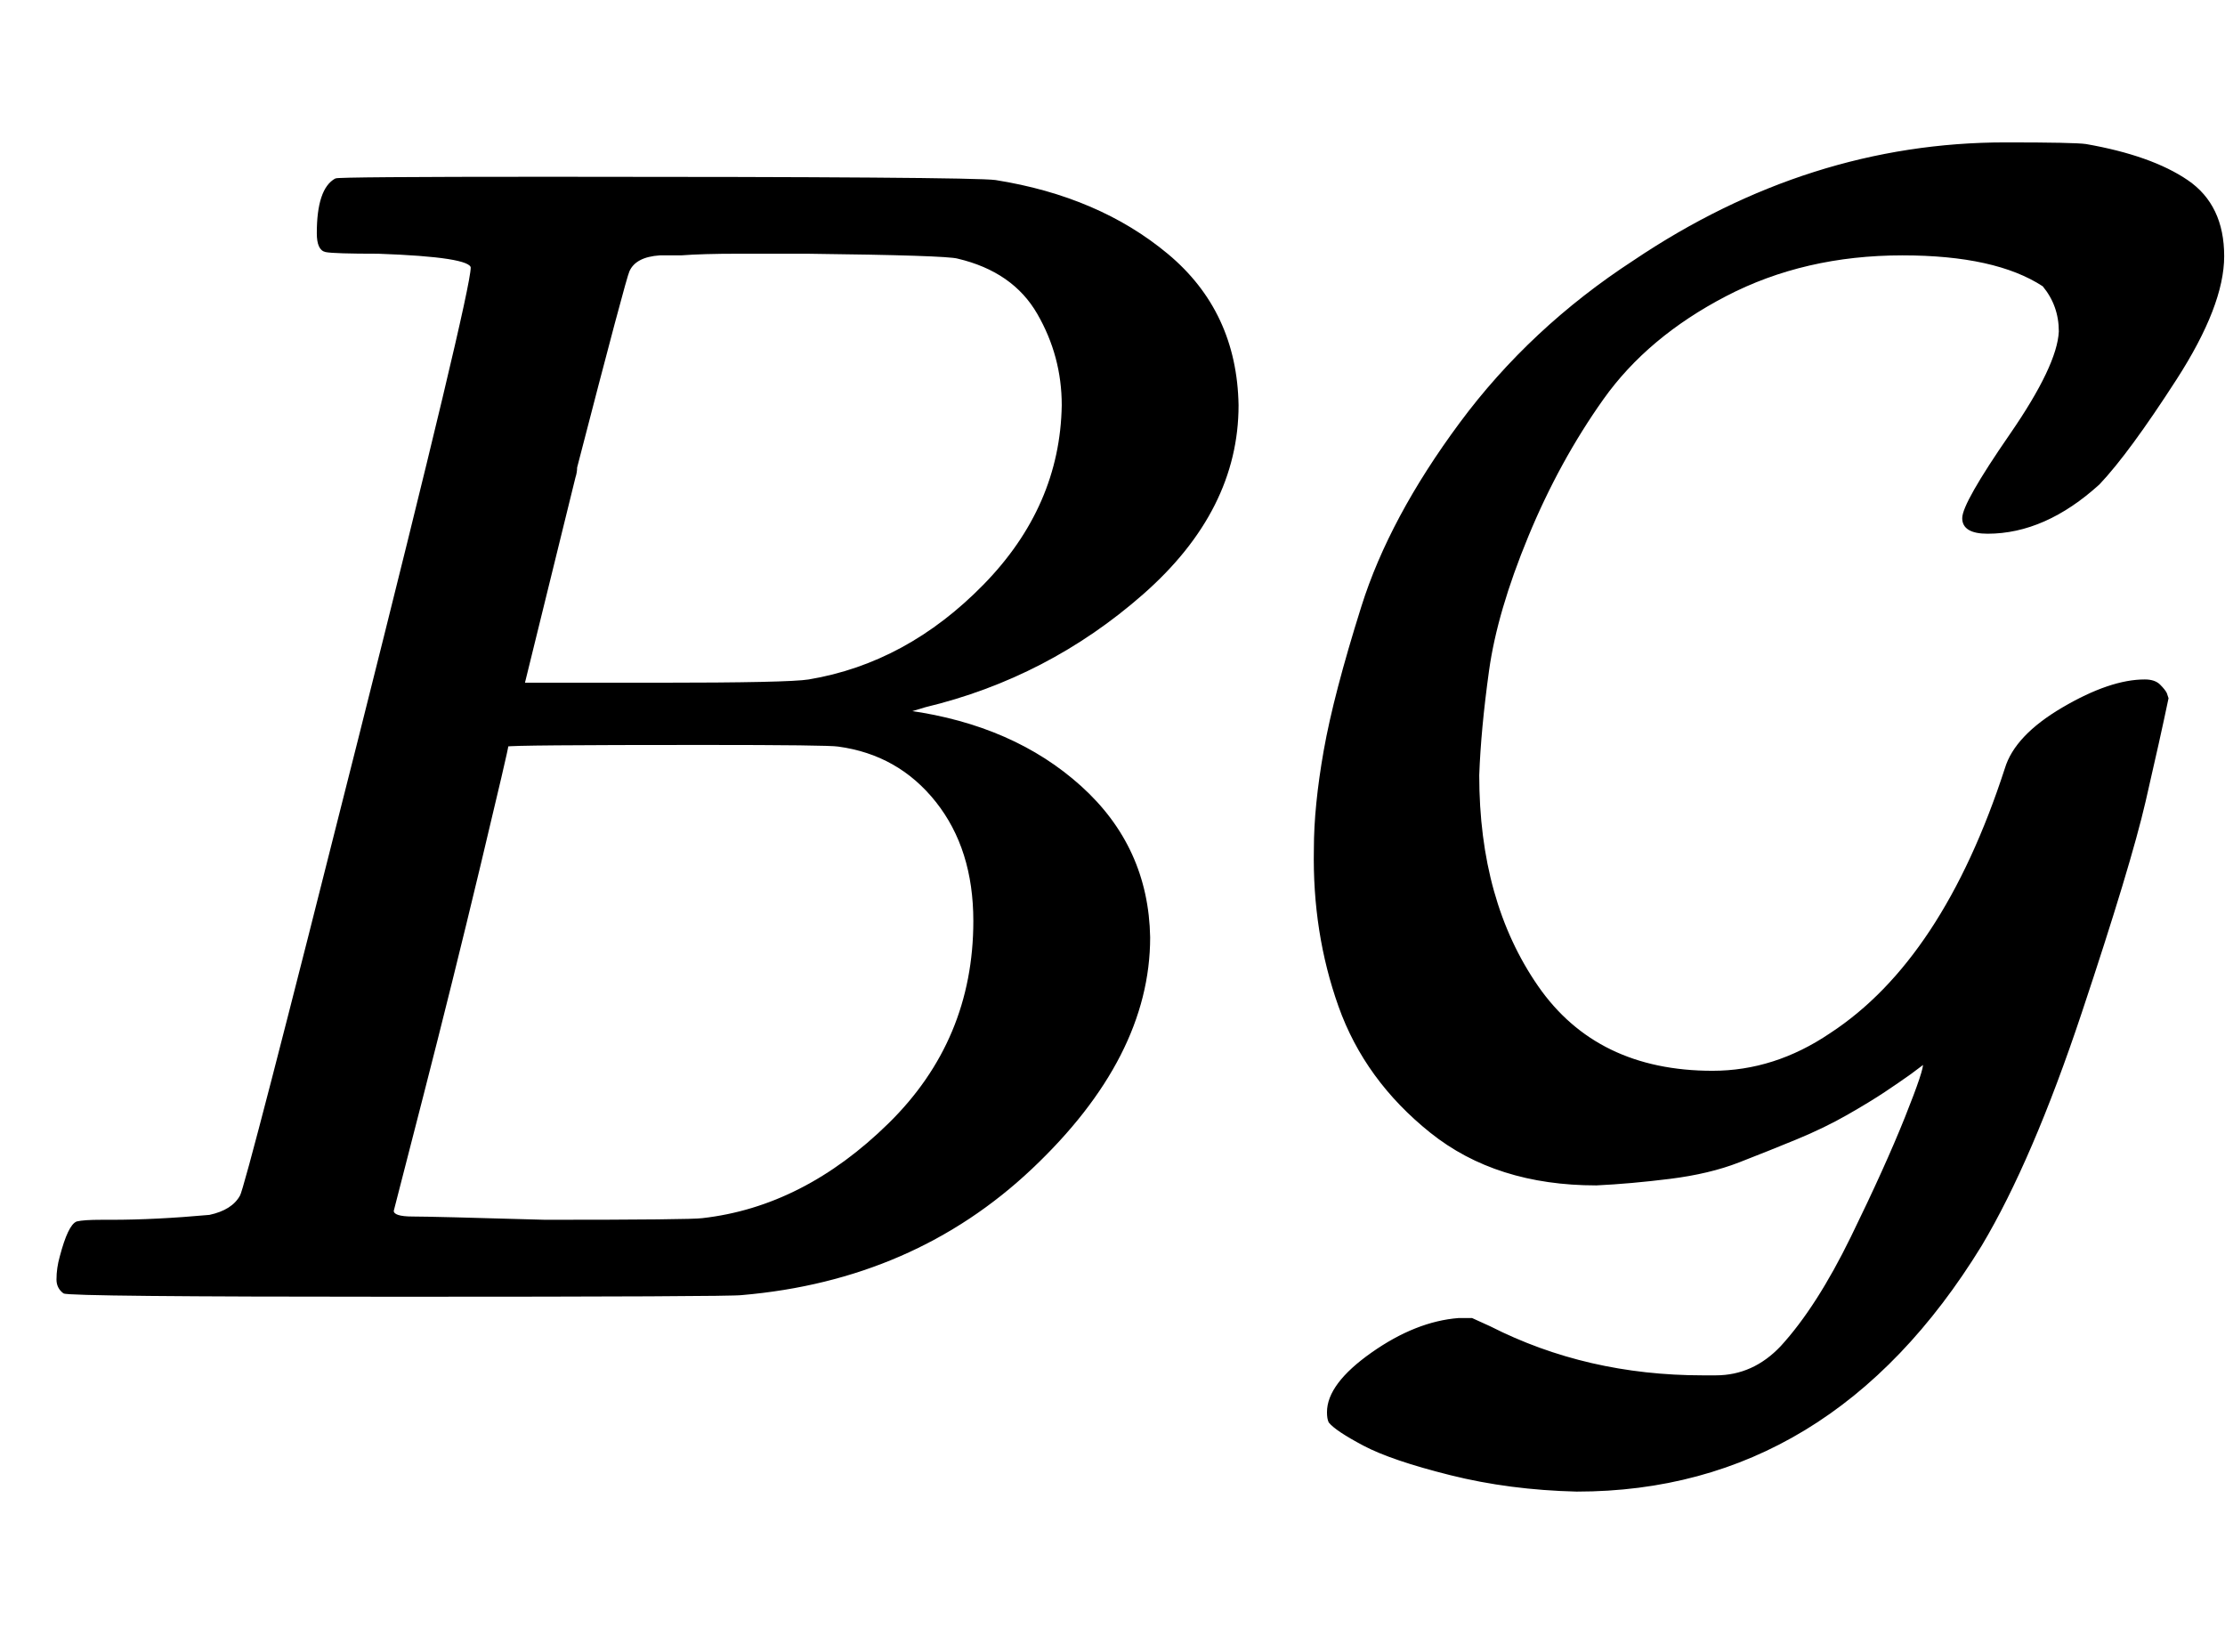
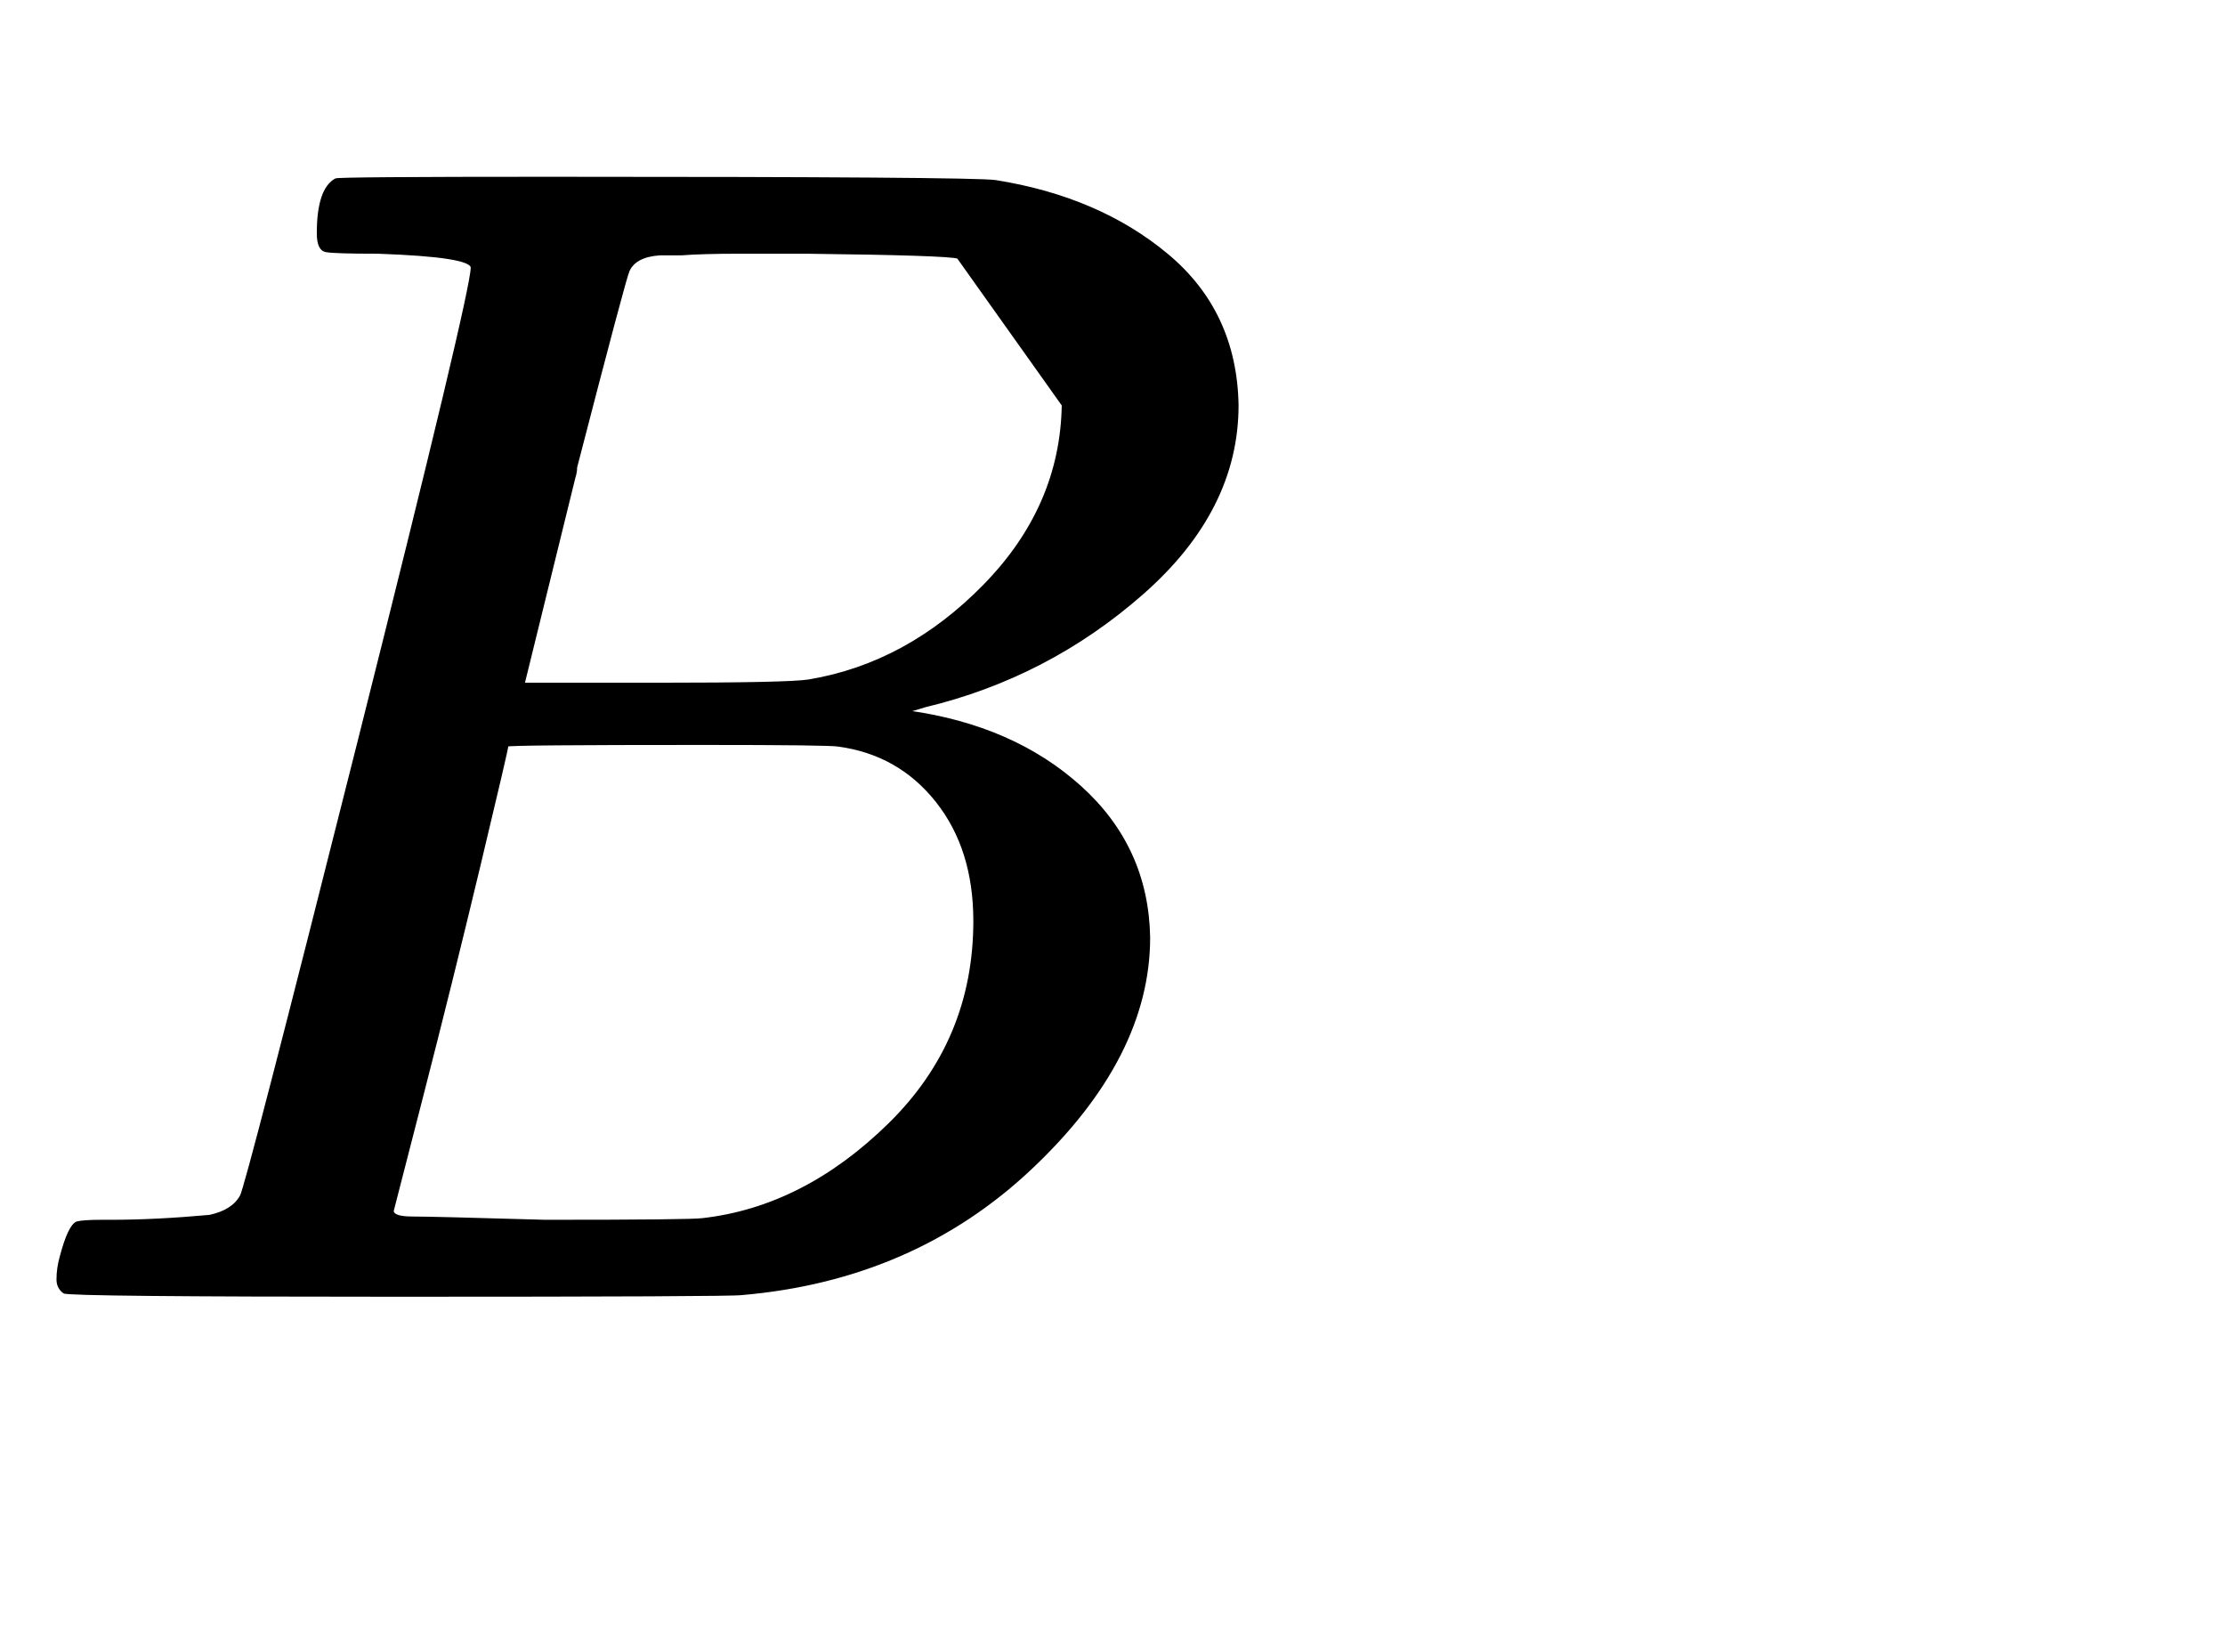
<svg xmlns="http://www.w3.org/2000/svg" xmlns:xlink="http://www.w3.org/1999/xlink" width="3.156ex" height="2.343ex" style="vertical-align: -0.505ex;" viewBox="0 -791.3 1359 1008.6" role="img" focusable="false" aria-labelledby="MathJax-SVG-1-Title">
  <title id="MathJax-SVG-1-Title">upper B script upper G</title>
  <defs aria-hidden="true">
-     <path stroke-width="1" id="E1-MJMATHI-42" d="M231 637Q204 637 199 638T194 649Q194 676 205 682Q206 683 335 683Q594 683 608 681Q671 671 713 636T756 544Q756 480 698 429T565 360L555 357Q619 348 660 311T702 219Q702 146 630 78T453 1Q446 0 242 0Q42 0 39 2Q35 5 35 10Q35 17 37 24Q42 43 47 45Q51 46 62 46H68Q95 46 128 49Q142 52 147 61Q150 65 219 339T288 628Q288 635 231 637ZM649 544Q649 574 634 600T585 634Q578 636 493 637Q473 637 451 637T416 636H403Q388 635 384 626Q382 622 352 506Q352 503 351 500L320 374H401Q482 374 494 376Q554 386 601 434T649 544ZM595 229Q595 273 572 302T512 336Q506 337 429 337Q311 337 310 336Q310 334 293 263T258 122L240 52Q240 48 252 48T333 46Q422 46 429 47Q491 54 543 105T595 229Z" />
-     <path stroke-width="1" id="E1-MJCAL-47" d="M216 68Q155 68 115 100T59 177T44 273Q44 299 50 333T73 421T133 533T239 632Q346 704 466 704Q508 704 515 703Q555 696 577 681T599 635Q599 605 570 560T523 496Q490 466 455 466Q440 466 440 475T469 526T499 589Q499 605 489 617Q460 636 403 636Q343 636 295 611T220 548T174 464T150 382T144 318Q144 241 180 189T287 137Q325 137 359 160Q428 205 466 322Q472 342 501 359T551 376Q557 376 560 373T564 368L565 365Q560 341 551 302T512 173T451 31Q359 -119 204 -119Q163 -118 127 -109T74 -91T53 -77Q52 -75 52 -71Q52 -54 79 -35T132 -14H140L151 -19Q210 -49 281 -49H289Q312 -49 329 -31Q351 -7 372 36T405 109T416 142L408 136Q401 131 392 125T369 111T338 96T303 82T261 72T216 68Z" />
+     <path stroke-width="1" id="E1-MJMATHI-42" d="M231 637Q204 637 199 638T194 649Q194 676 205 682Q206 683 335 683Q594 683 608 681Q671 671 713 636T756 544Q756 480 698 429T565 360L555 357Q619 348 660 311T702 219Q702 146 630 78T453 1Q446 0 242 0Q42 0 39 2Q35 5 35 10Q35 17 37 24Q42 43 47 45Q51 46 62 46H68Q95 46 128 49Q142 52 147 61Q150 65 219 339T288 628Q288 635 231 637ZM649 544T585 634Q578 636 493 637Q473 637 451 637T416 636H403Q388 635 384 626Q382 622 352 506Q352 503 351 500L320 374H401Q482 374 494 376Q554 386 601 434T649 544ZM595 229Q595 273 572 302T512 336Q506 337 429 337Q311 337 310 336Q310 334 293 263T258 122L240 52Q240 48 252 48T333 46Q422 46 429 47Q491 54 543 105T595 229Z" />
  </defs>
  <g stroke="currentColor" fill="currentColor" stroke-width="0" transform="matrix(1 0 0 -1 0 0)" aria-hidden="true">
    <use xlink:href="#E1-MJMATHI-42" x="0" y="0" />
    <use xlink:href="#E1-MJCAL-47" x="759" y="0" />
  </g>
</svg>